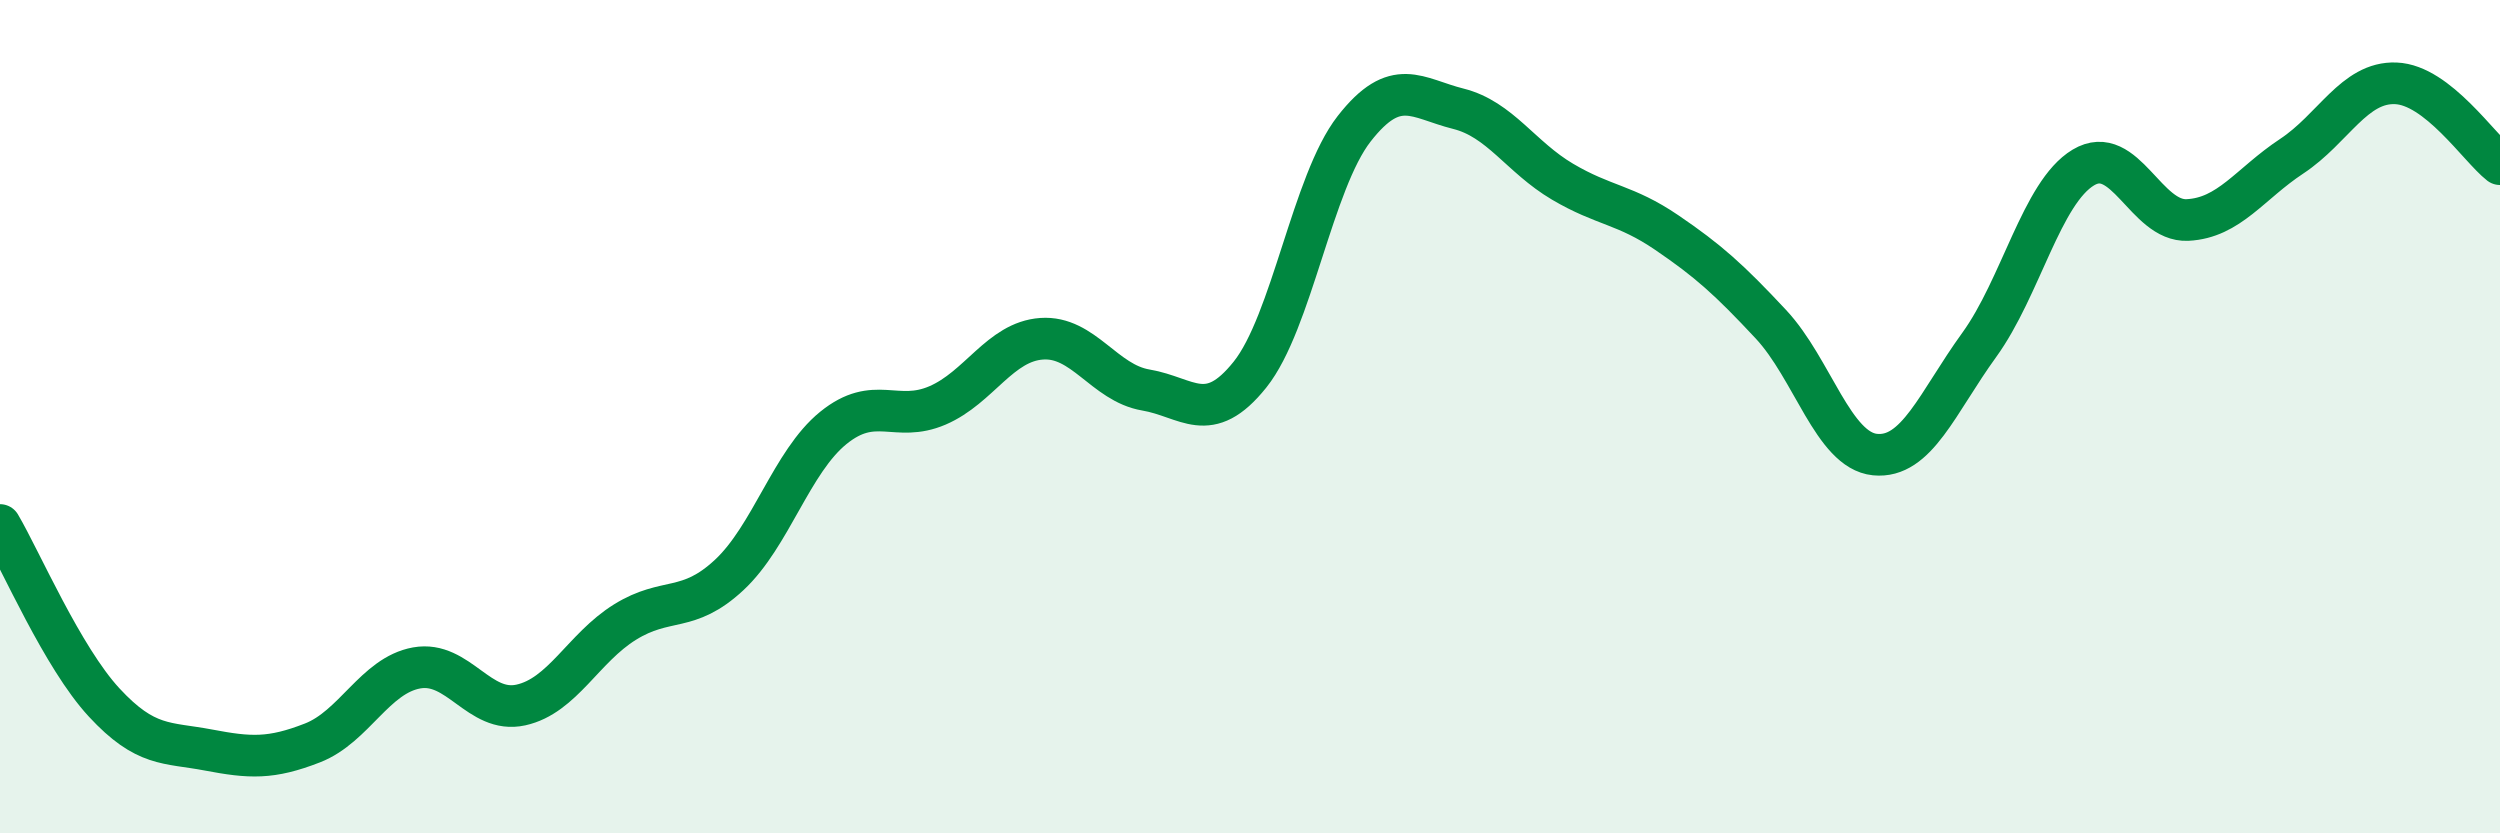
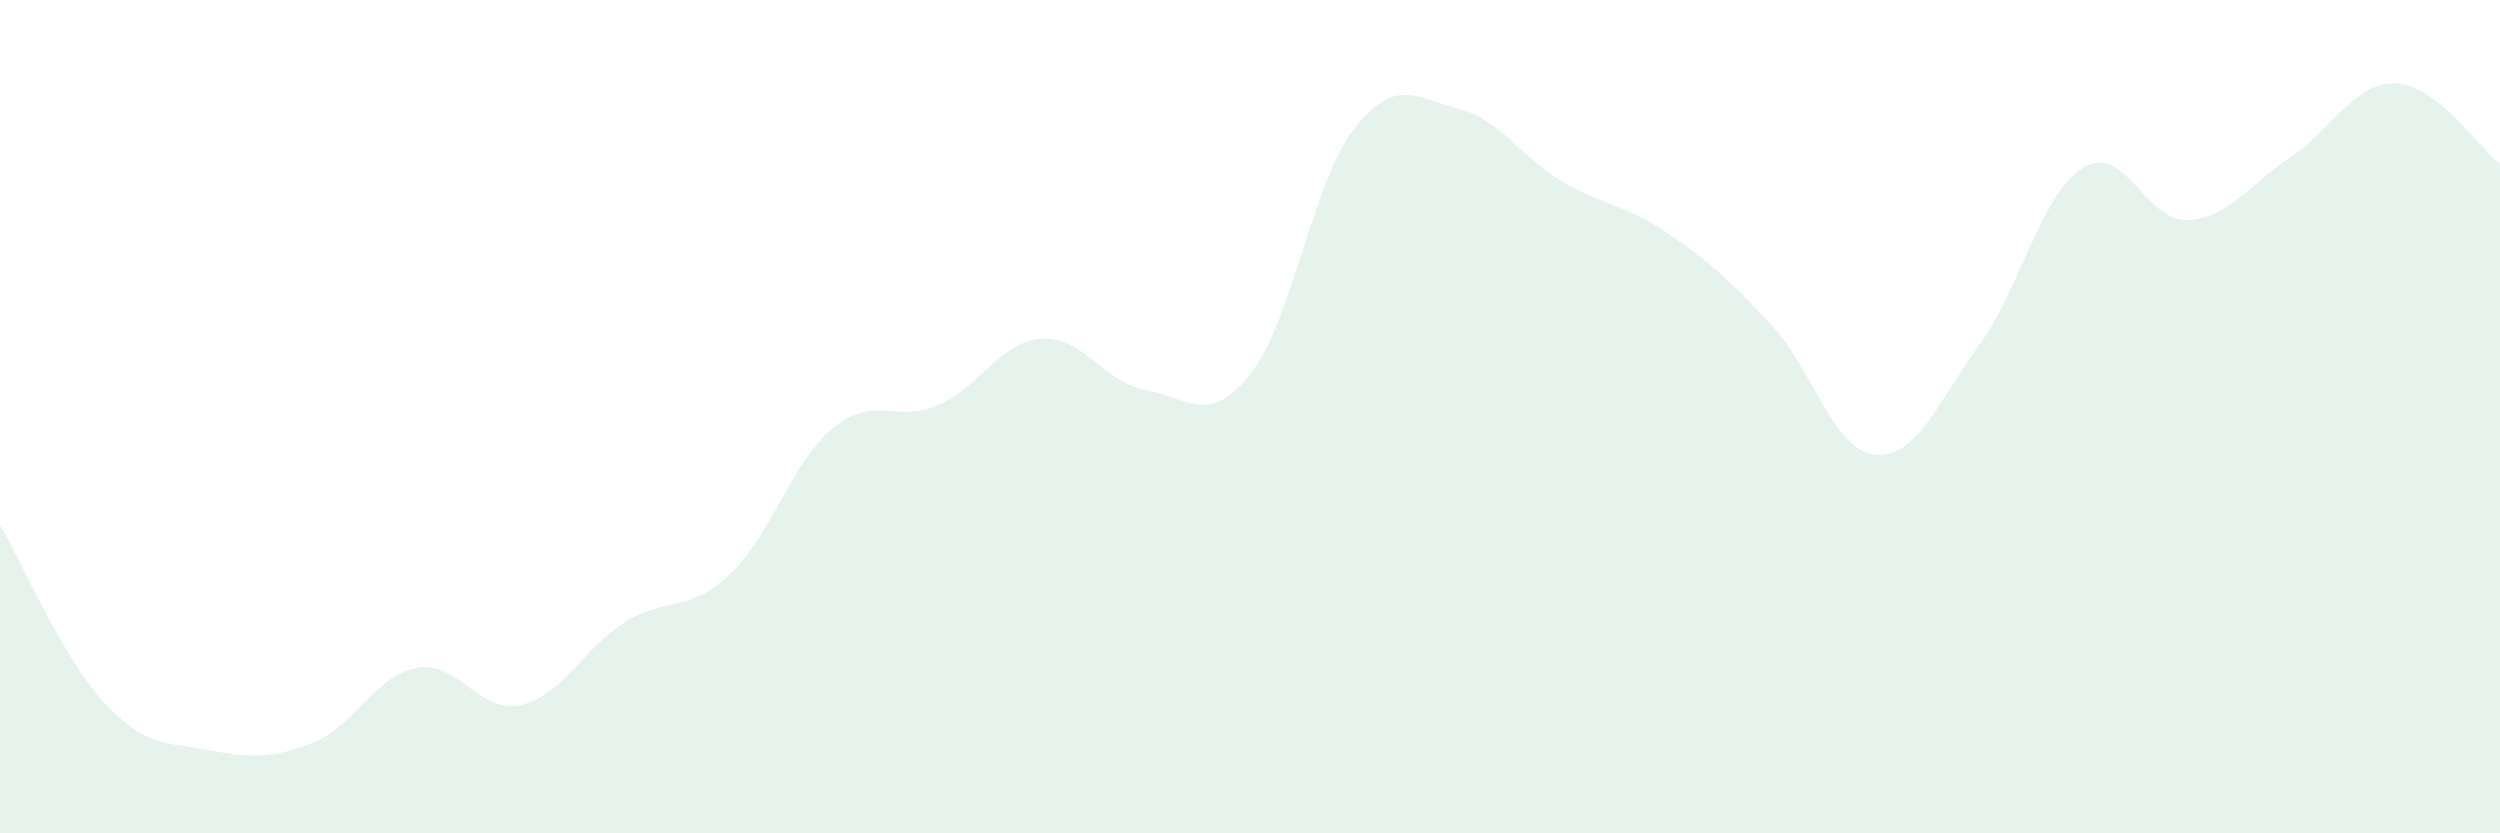
<svg xmlns="http://www.w3.org/2000/svg" width="60" height="20" viewBox="0 0 60 20">
  <path d="M 0,12.6 C 0.5,13.45 1.5,15.78 2.5,16.86 C 3.5,17.94 4,17.81 5,18 C 6,18.19 6.5,18.22 7.5,17.83 C 8.5,17.44 9,16.21 10,16.03 C 11,15.85 11.5,17.14 12.5,16.92 C 13.5,16.7 14,15.55 15,14.93 C 16,14.31 16.5,14.73 17.5,13.8 C 18.5,12.87 19,11.08 20,10.27 C 21,9.46 21.5,10.16 22.5,9.73 C 23.5,9.3 24,8.2 25,8.13 C 26,8.06 26.5,9.19 27.5,9.36 C 28.5,9.53 29,10.24 30,8.99 C 31,7.74 31.5,4.37 32.5,3.09 C 33.5,1.81 34,2.36 35,2.61 C 36,2.86 36.5,3.77 37.5,4.36 C 38.5,4.95 39,4.9 40,5.58 C 41,6.26 41.5,6.71 42.5,7.78 C 43.5,8.85 44,10.81 45,10.91 C 46,11.01 46.5,9.66 47.5,8.28 C 48.5,6.9 49,4.62 50,4.02 C 51,3.42 51.5,5.33 52.5,5.28 C 53.5,5.23 54,4.41 55,3.75 C 56,3.09 56.5,1.96 57.5,2 C 58.5,2.04 59.5,3.55 60,3.94L60 20L0 20Z" fill="#008740" opacity="0.1" stroke-linecap="round" stroke-linejoin="round" />
-   <path d="M 0,12.6 C 0.5,13.45 1.5,15.78 2.5,16.86 C 3.5,17.94 4,17.81 5,18 C 6,18.19 6.5,18.22 7.5,17.83 C 8.5,17.44 9,16.21 10,16.03 C 11,15.85 11.5,17.14 12.5,16.92 C 13.5,16.7 14,15.55 15,14.93 C 16,14.31 16.5,14.73 17.5,13.8 C 18.5,12.87 19,11.08 20,10.27 C 21,9.46 21.5,10.16 22.5,9.73 C 23.5,9.3 24,8.2 25,8.13 C 26,8.06 26.5,9.19 27.5,9.36 C 28.5,9.53 29,10.24 30,8.99 C 31,7.74 31.5,4.37 32.5,3.09 C 33.5,1.81 34,2.36 35,2.61 C 36,2.86 36.5,3.77 37.5,4.36 C 38.5,4.95 39,4.9 40,5.58 C 41,6.26 41.5,6.71 42.5,7.78 C 43.5,8.85 44,10.81 45,10.91 C 46,11.01 46.5,9.66 47.5,8.28 C 48.5,6.9 49,4.62 50,4.02 C 51,3.42 51.5,5.33 52.5,5.28 C 53.5,5.23 54,4.41 55,3.75 C 56,3.09 56.5,1.96 57.5,2 C 58.5,2.04 59.5,3.55 60,3.94" stroke="#008740" stroke-width="1" fill="none" stroke-linecap="round" stroke-linejoin="round" />
</svg>